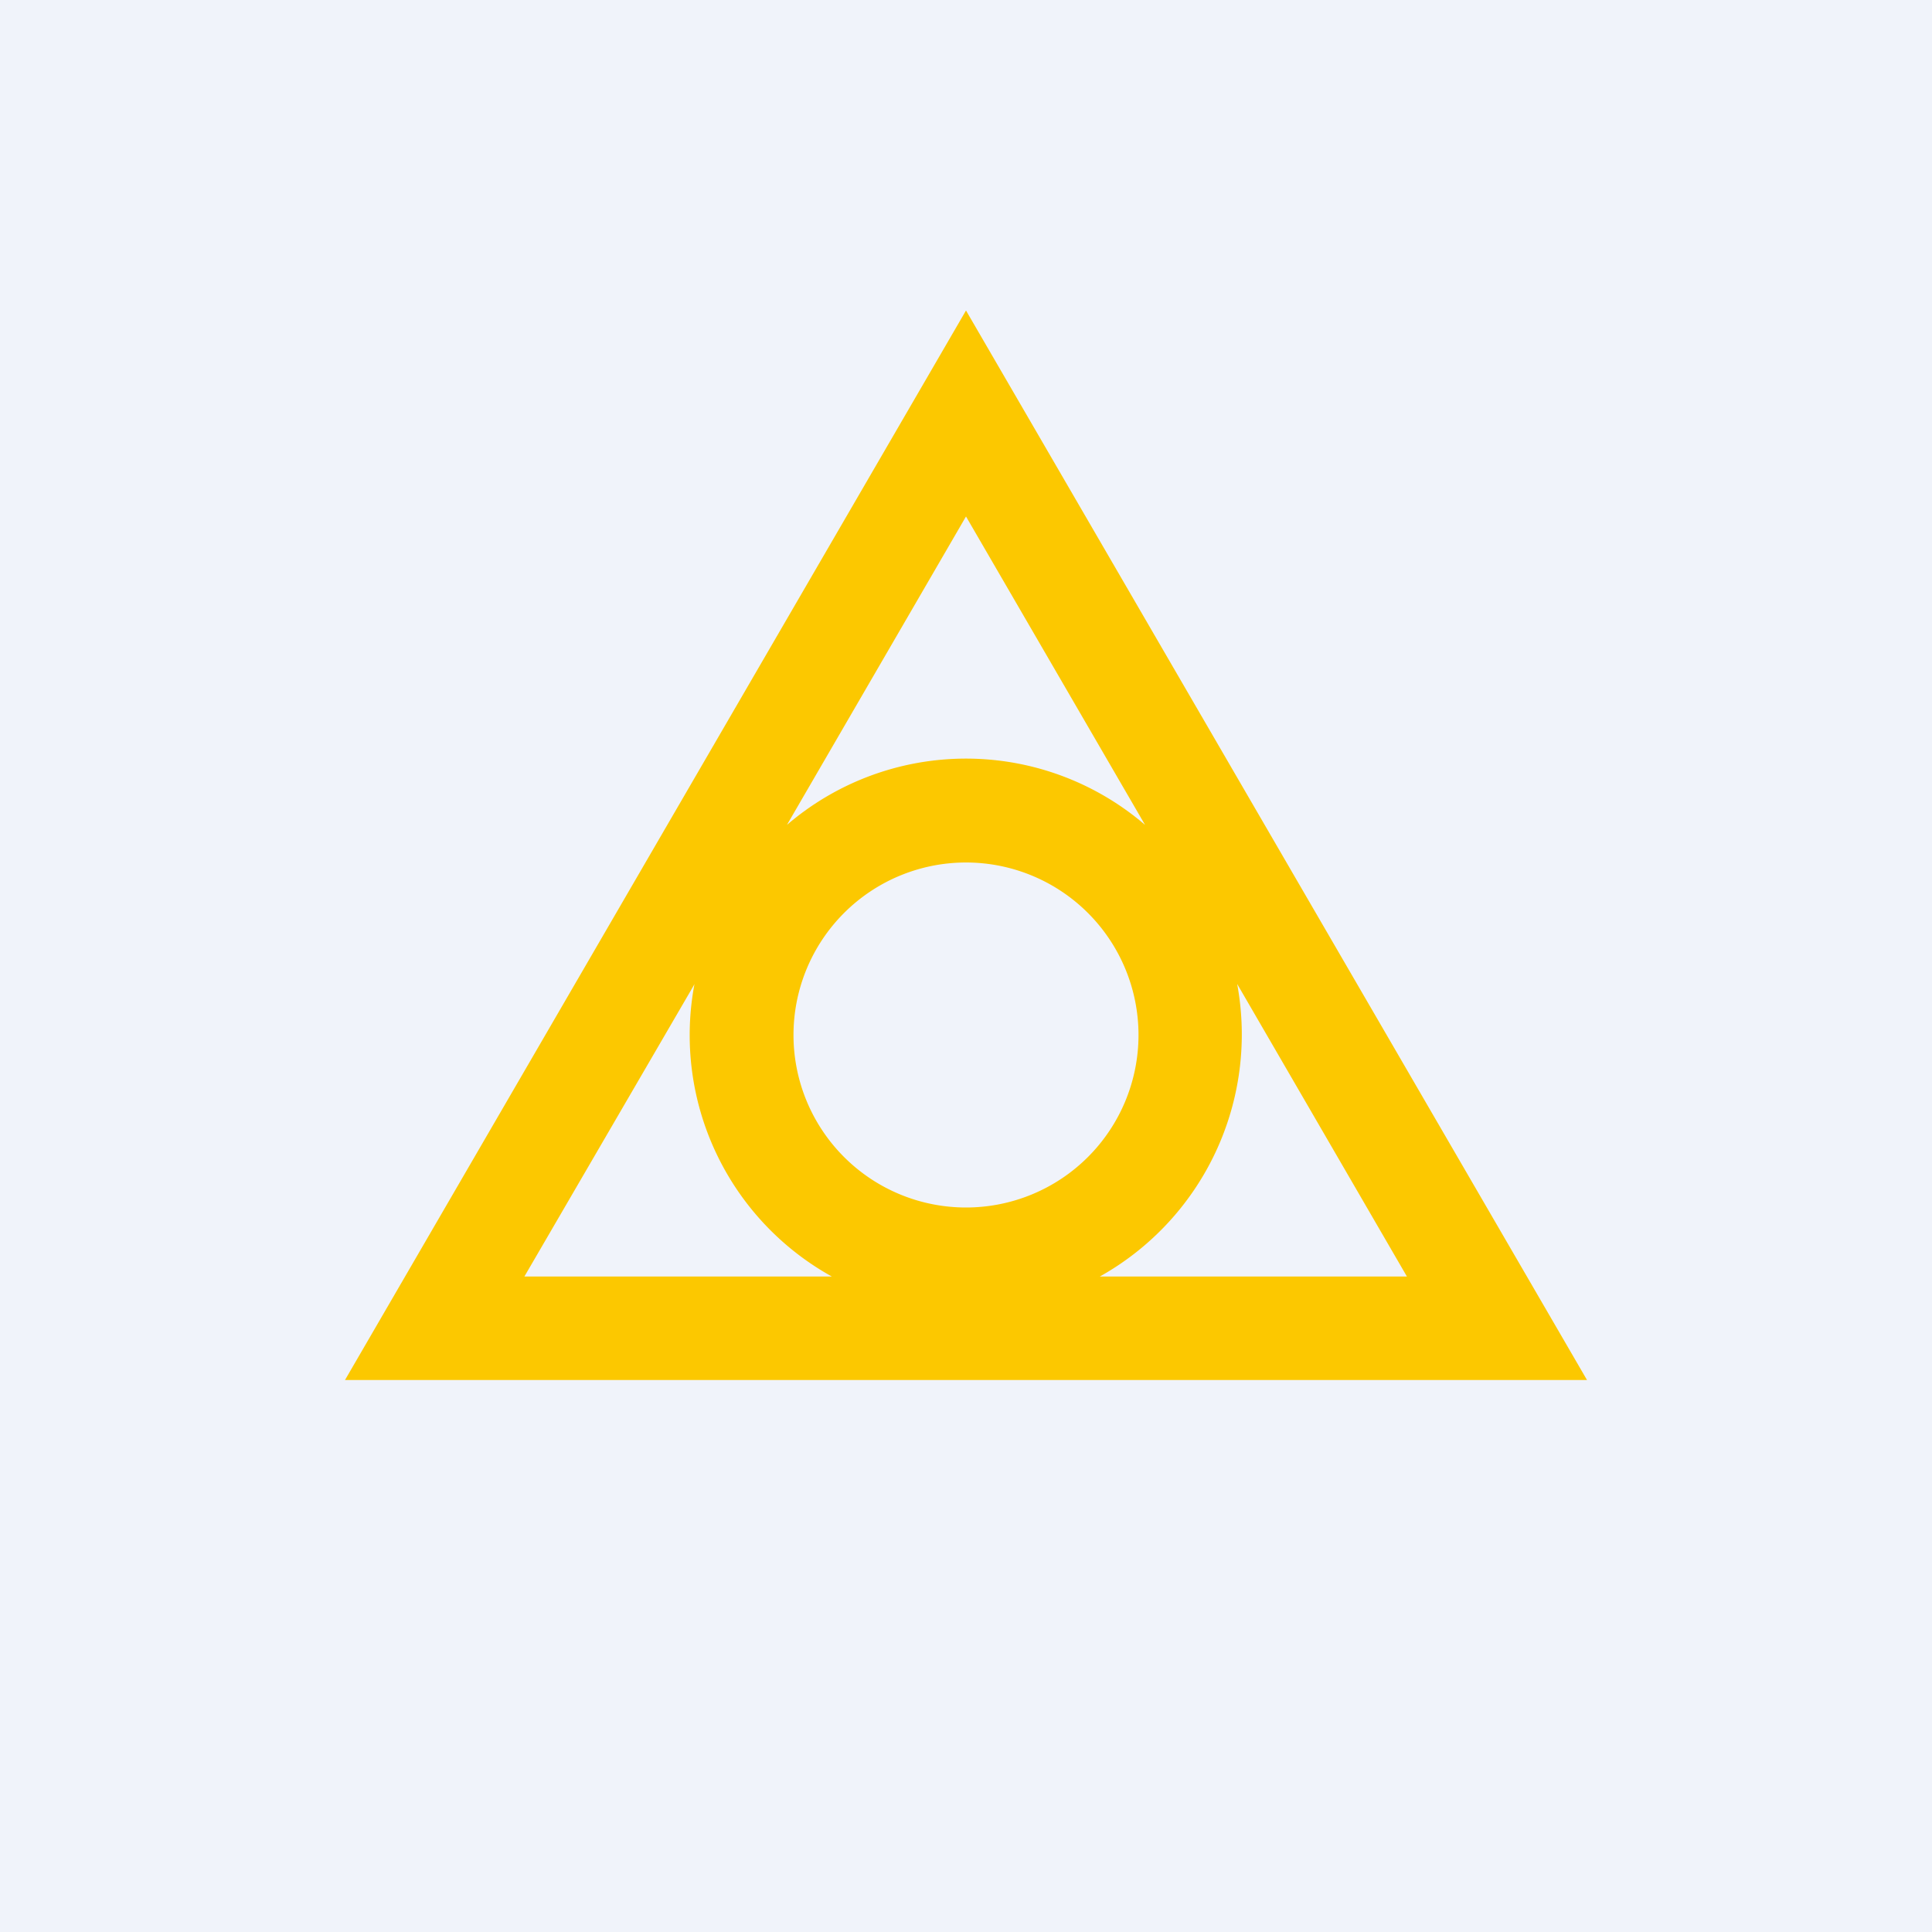
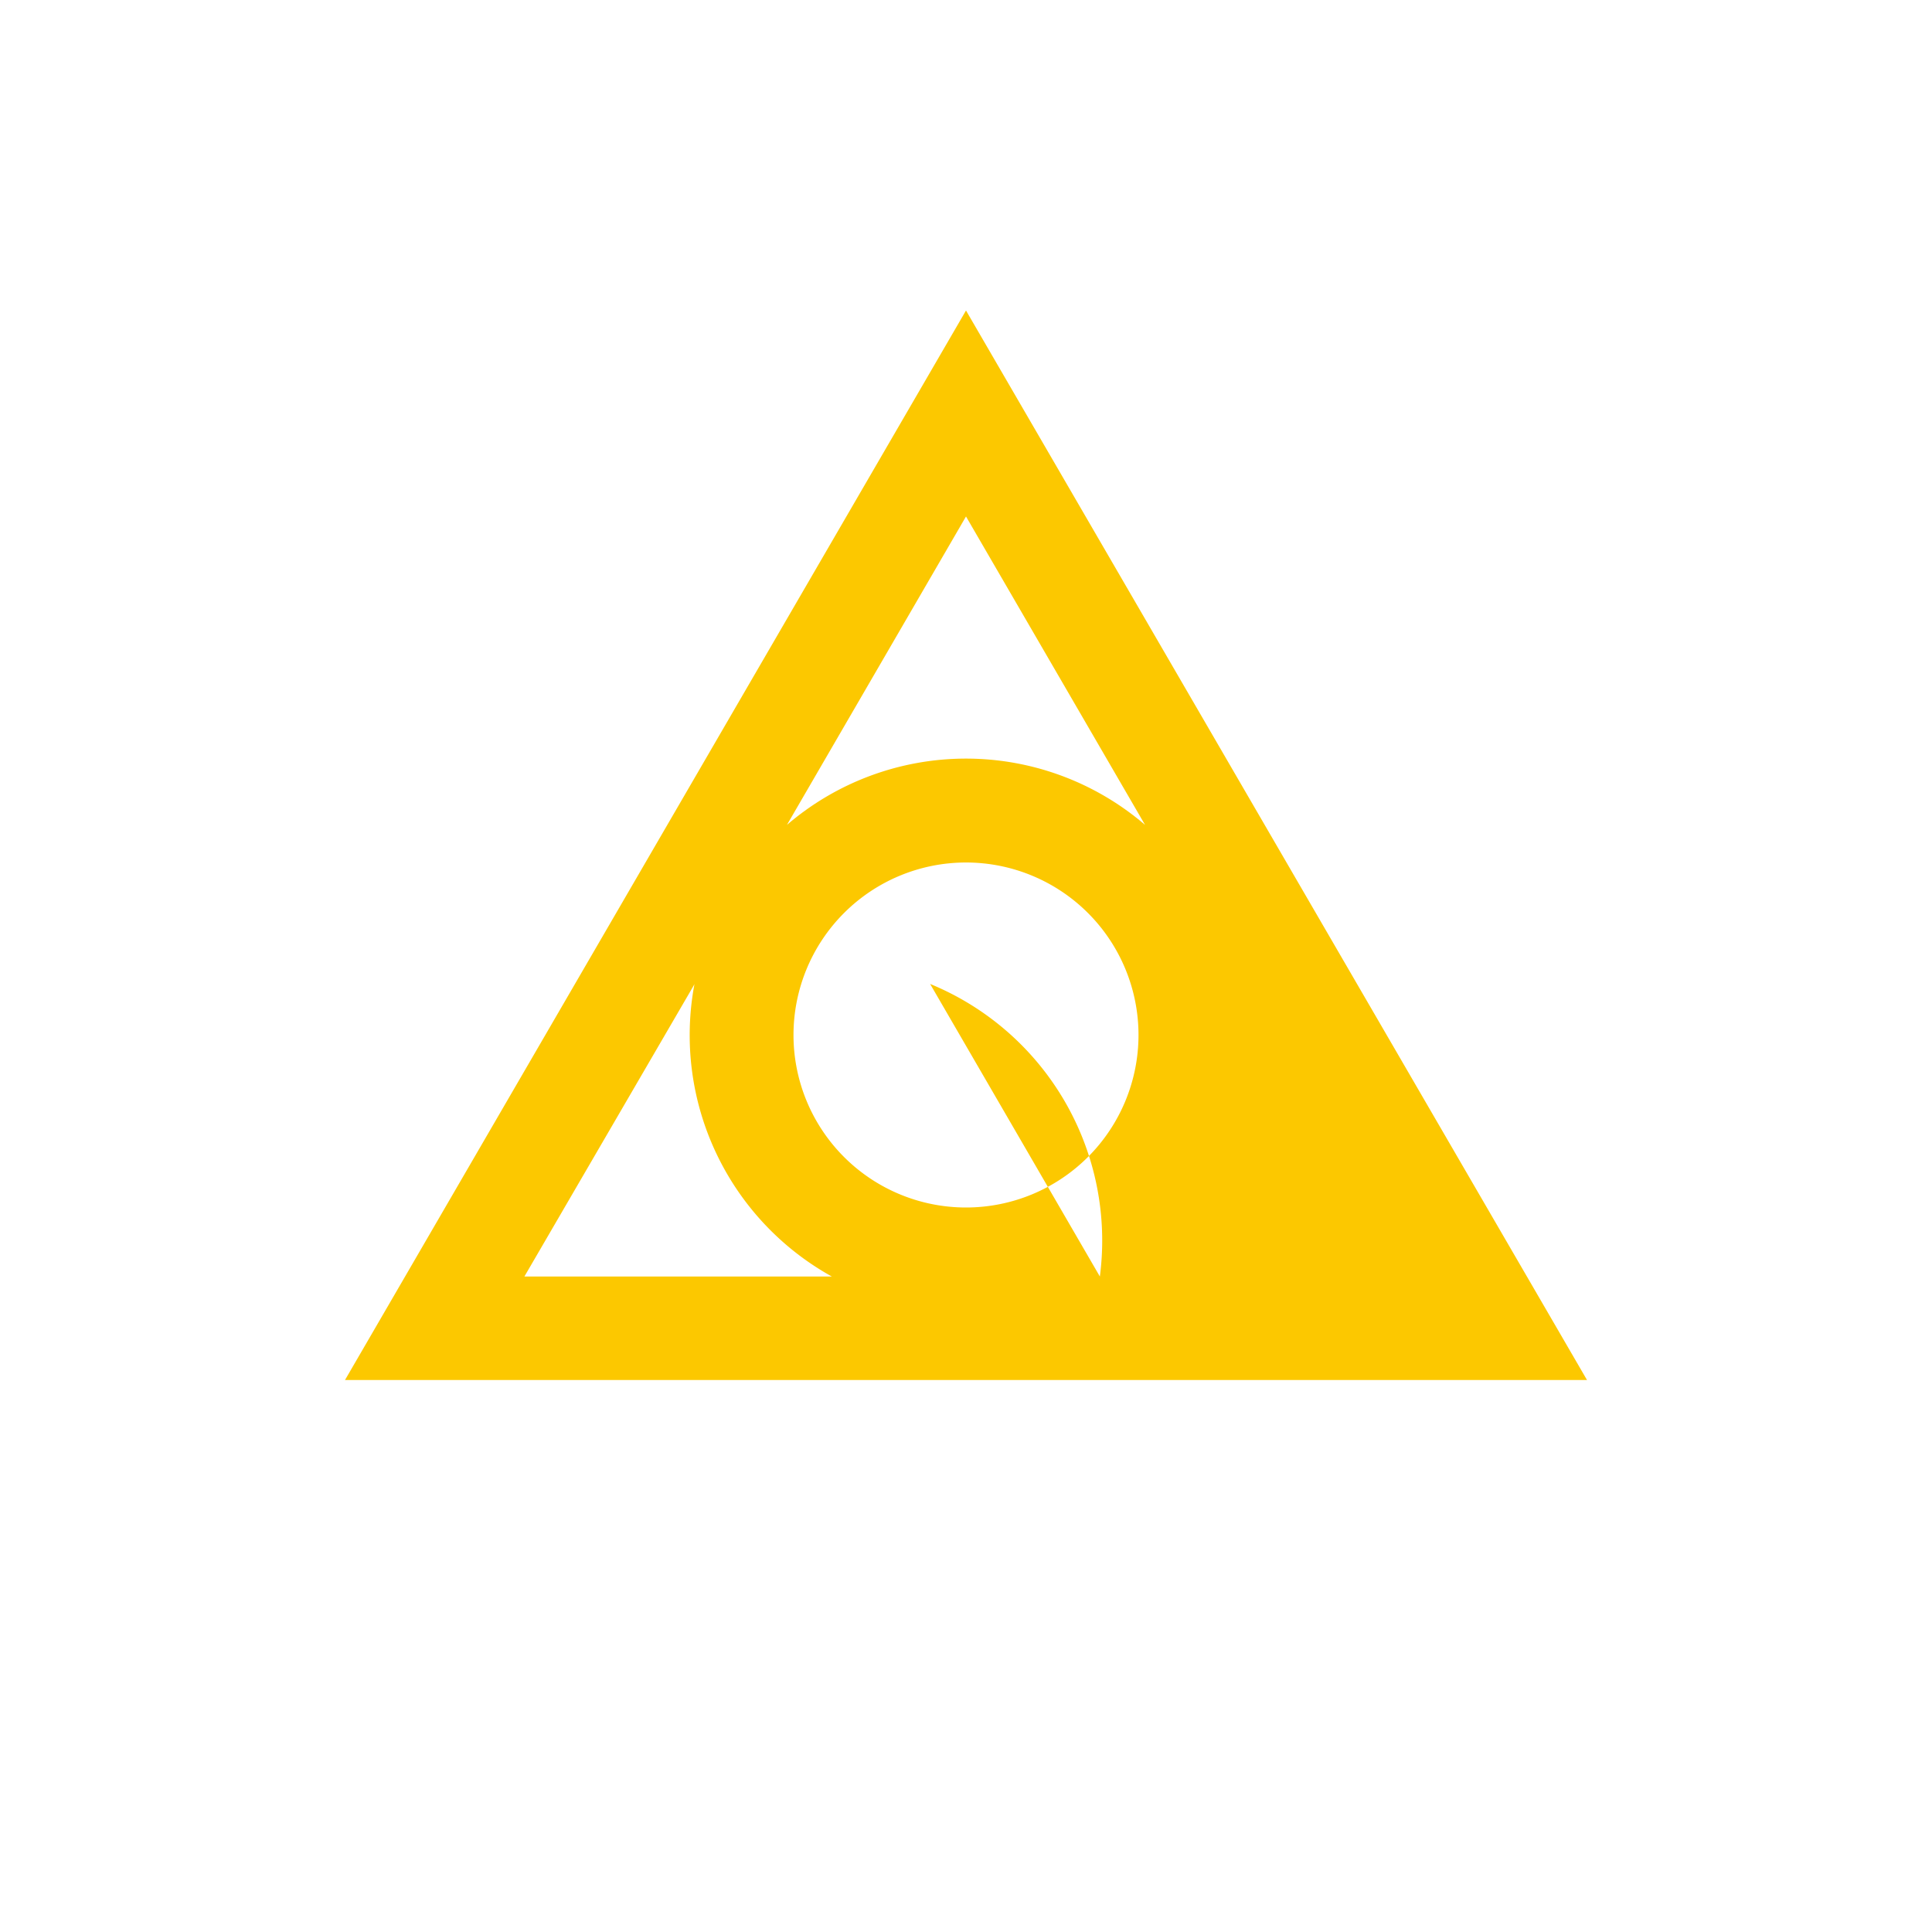
<svg xmlns="http://www.w3.org/2000/svg" width="56" height="56">
-   <path fill="#F0F3FA" d="M0 0h56v56H0z" />
-   <path fill-rule="evenodd" d="M10 40L28 9l18 31H10zm12.81-16.09L28 14.97l5.19 8.94a7.97 7.97 0 00-10.38 0zm-2.67 4.6L15.2 37h8.91a8 8 0 01-3.98-8.48zM31.88 37h8.9l-4.92-8.48A8.04 8.04 0 0131.88 37zM33 30a5 5 0 11-10 0 5 5 0 0110 0z" fill="#FCC800" />
+   <path fill-rule="evenodd" d="M10 40L28 9l18 31H10zm12.81-16.09L28 14.97l5.19 8.94a7.97 7.97 0 00-10.38 0zm-2.67 4.6L15.2 37h8.91a8 8 0 01-3.98-8.48zM31.88 37l-4.92-8.48A8.04 8.04 0 0131.88 37zM33 30a5 5 0 11-10 0 5 5 0 0110 0z" fill="#FCC800" />
</svg>